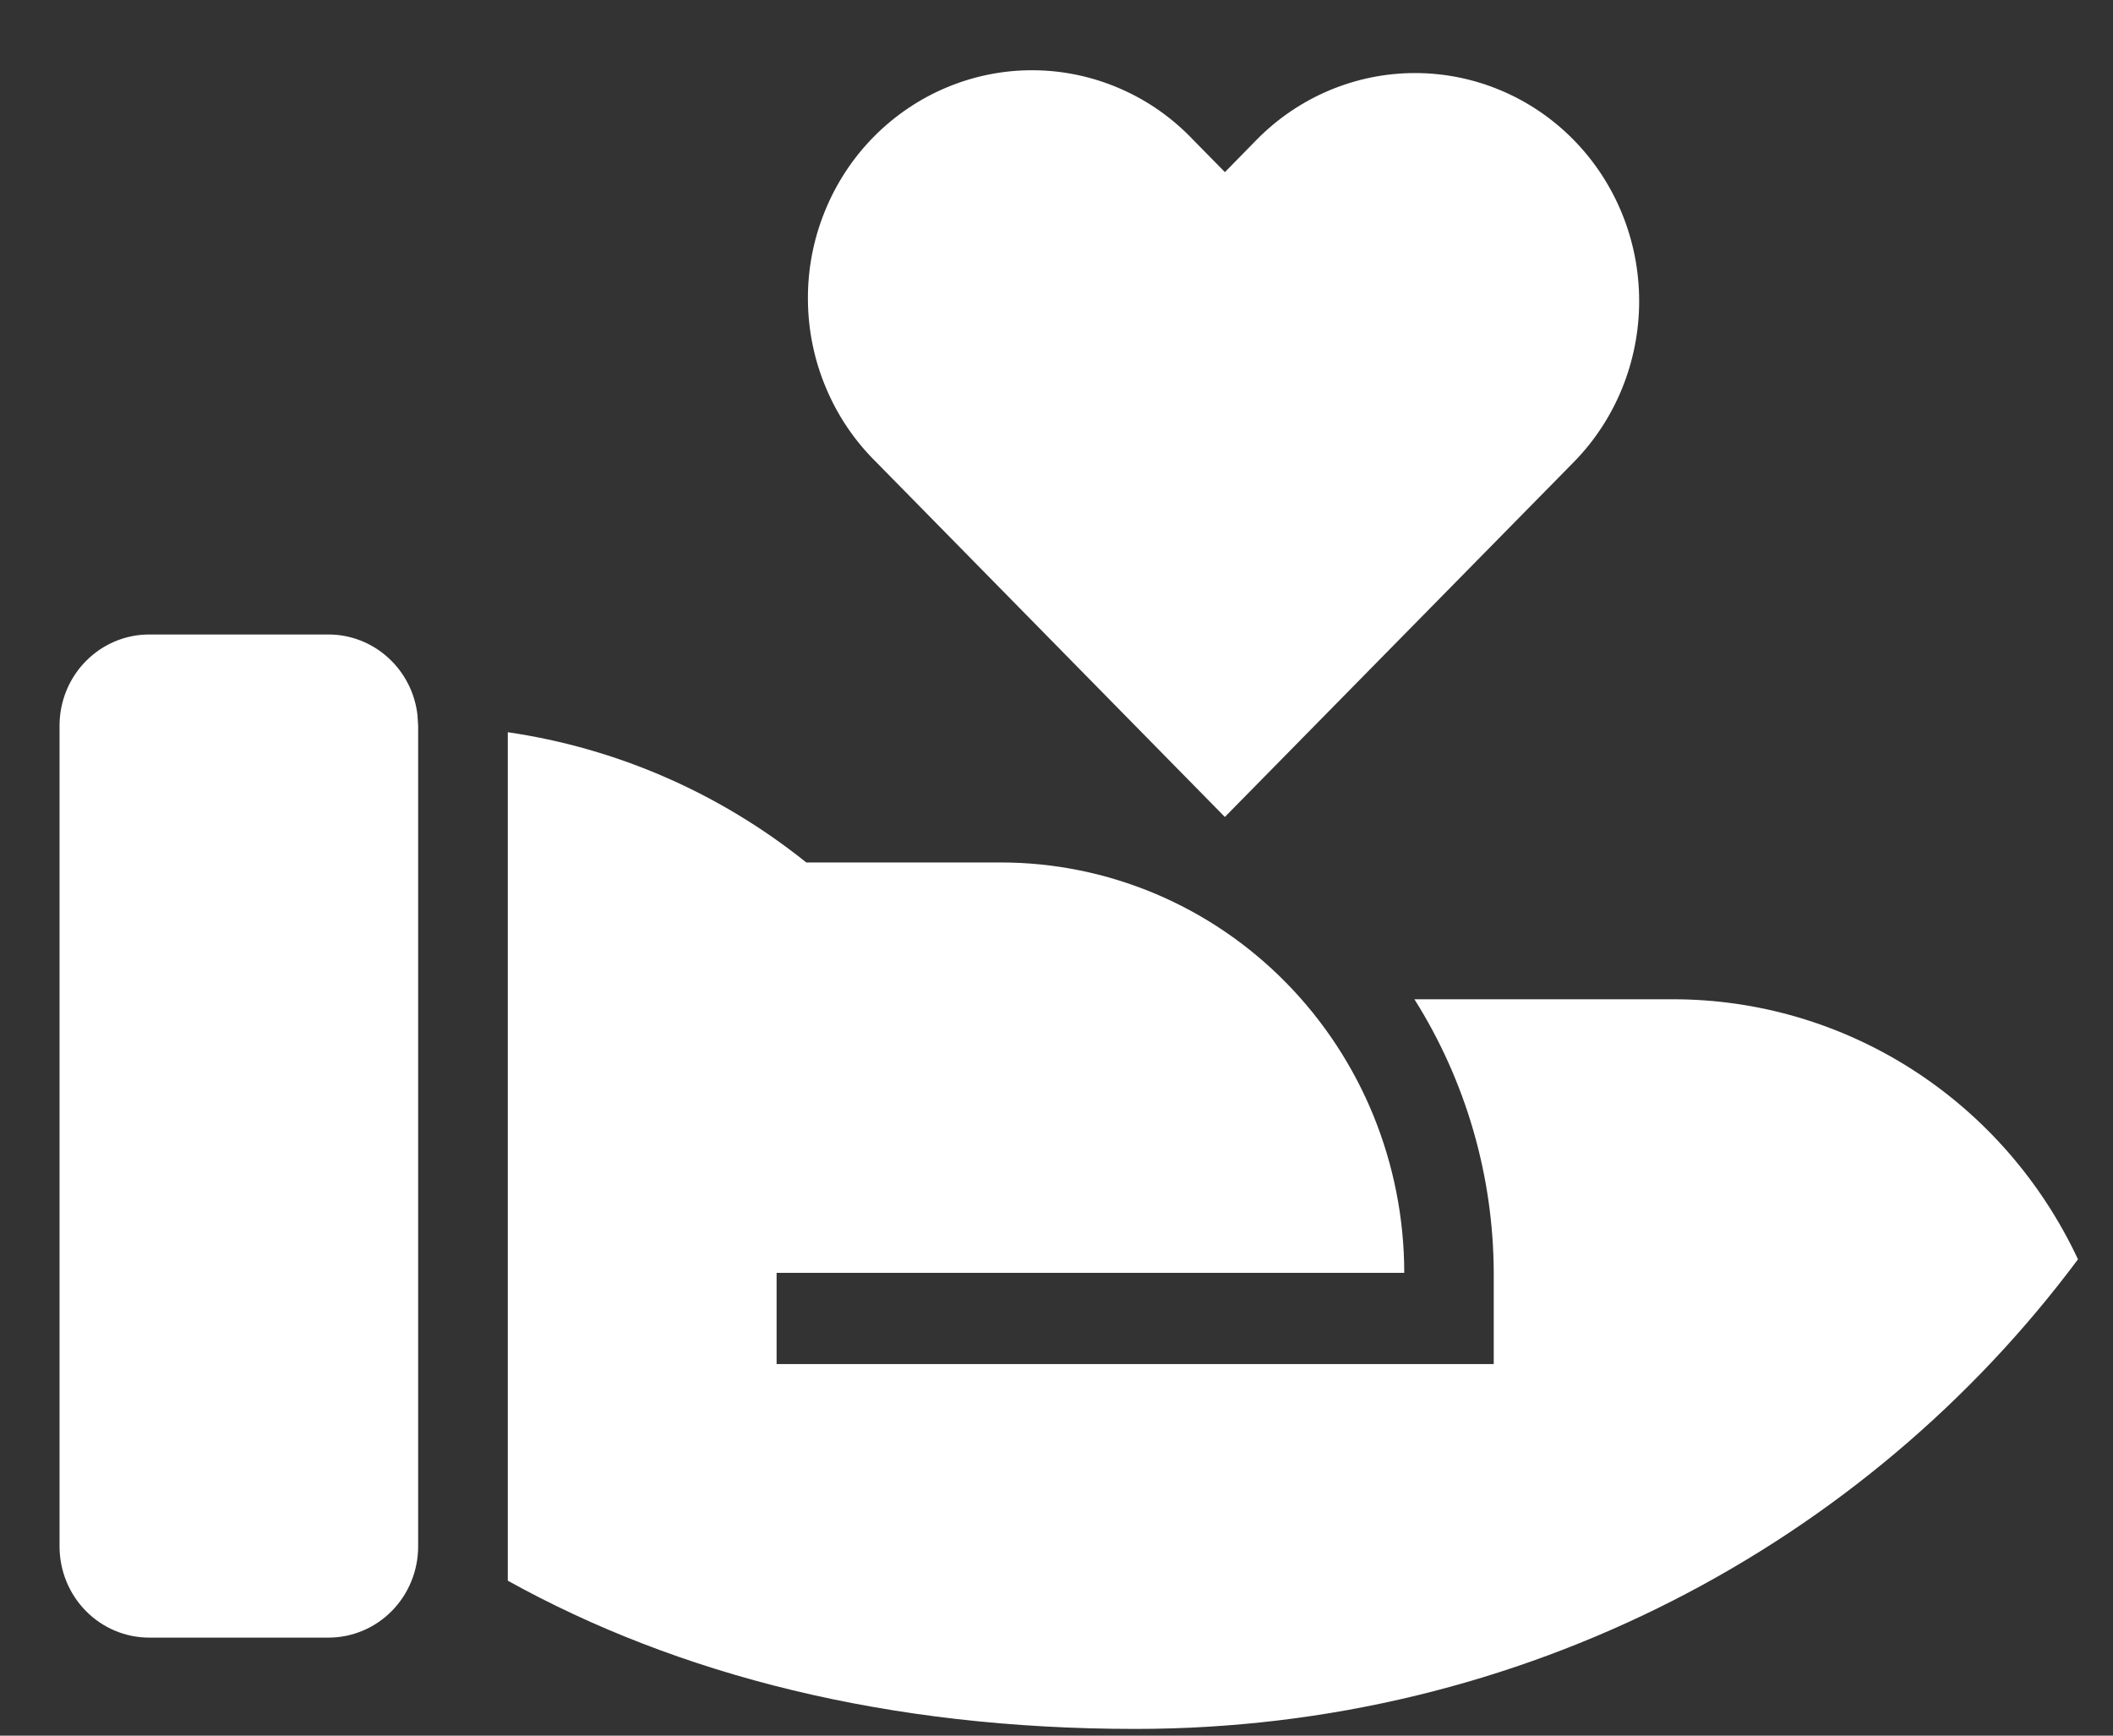
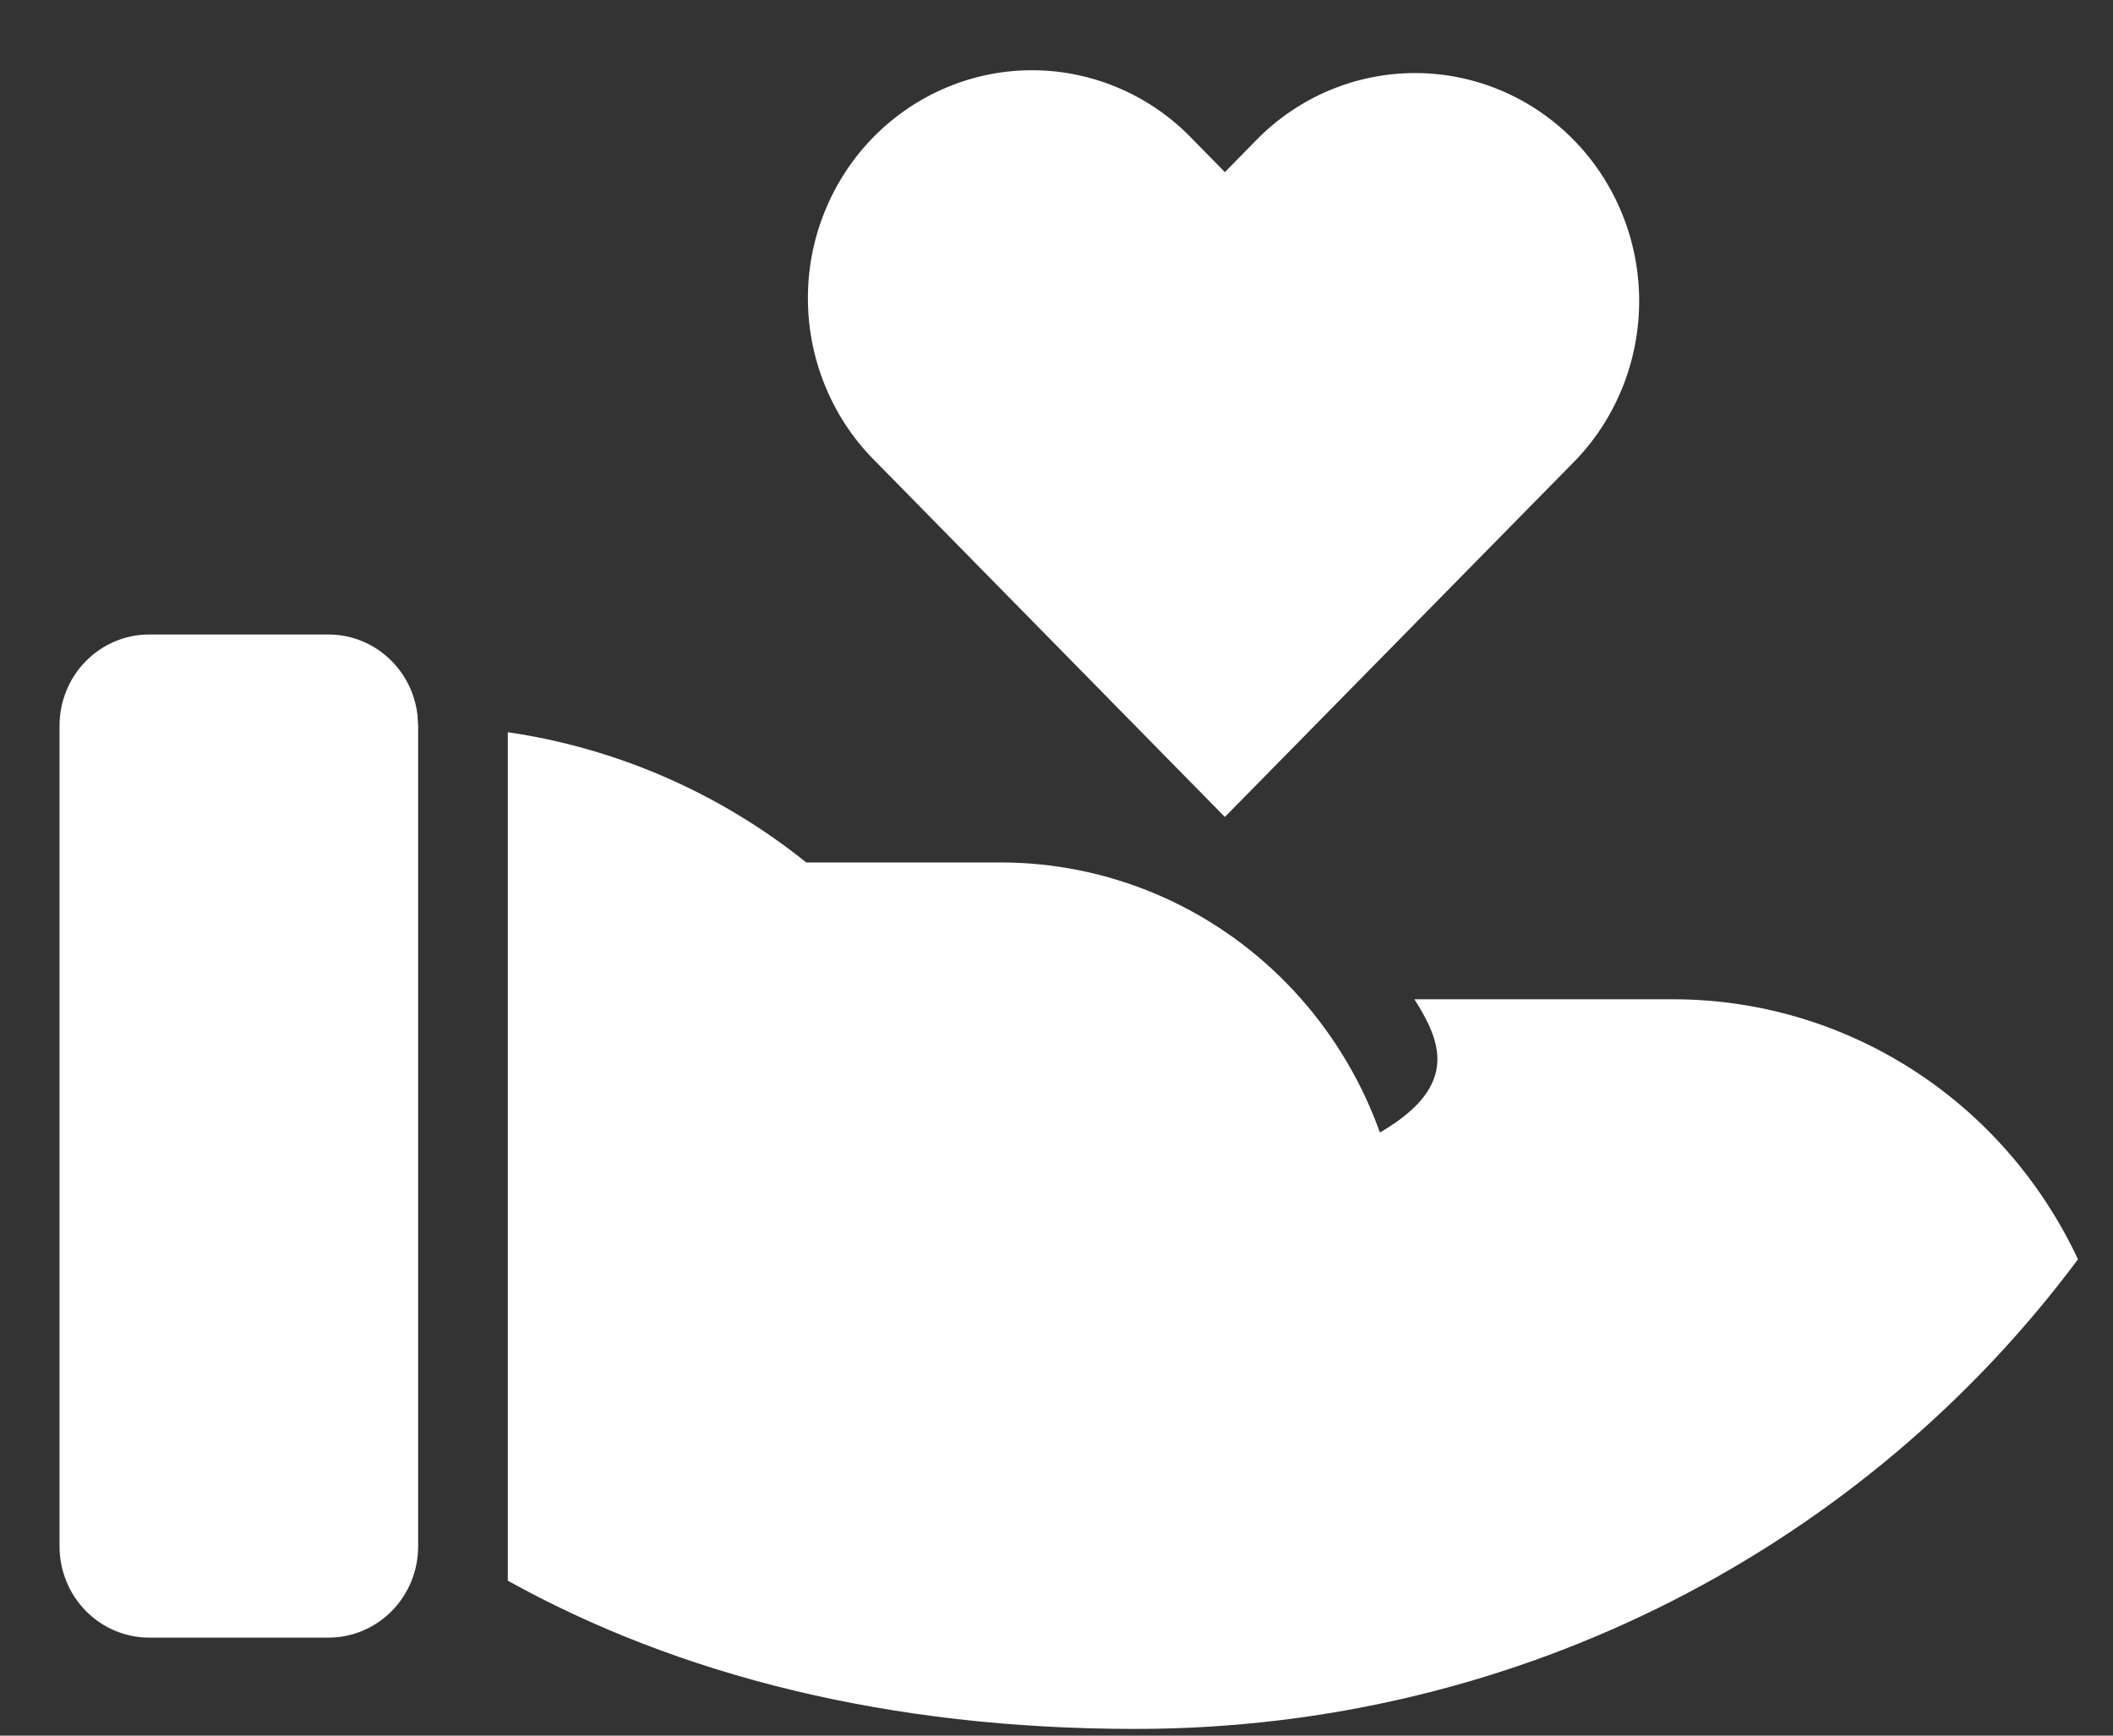
<svg xmlns="http://www.w3.org/2000/svg" width="28" height="23" viewBox="0 0 28 23" fill="none">
  <rect x="0" y="0" width="28" height="23" fill="#333333" stroke="none" />
-   <path d="M10.684 11.429H13.262C13.964 11.429 14.659 11.57 15.308 11.843C15.956 12.116 16.546 12.517 17.042 13.022C17.538 13.527 17.932 14.126 18.201 14.786C18.469 15.446 18.608 16.153 18.608 16.867H10.291V18.076H19.794V16.867C19.79 15.582 19.425 14.324 18.743 13.242H22.171C23.294 13.242 24.394 13.565 25.344 14.175C26.294 14.785 27.053 15.657 27.536 16.688C24.727 20.459 20.178 22.911 15.044 22.911C11.764 22.911 8.986 22.198 6.729 20.947V9.703C8.174 9.914 9.538 10.509 10.684 11.429ZM4.353 8.408C4.644 8.408 4.925 8.517 5.142 8.714C5.36 8.911 5.499 9.182 5.532 9.476L5.541 9.616V20.493C5.541 20.813 5.416 21.12 5.193 21.347C4.97 21.574 4.668 21.701 4.353 21.701H1.977C1.662 21.701 1.36 21.574 1.137 21.347C0.914 21.12 0.789 20.813 0.789 20.493V9.616C0.789 9.296 0.914 8.988 1.137 8.762C1.36 8.535 1.662 8.408 1.977 8.408H4.353ZM15.811 1.853L16.232 2.281L16.651 1.853C17.208 1.286 17.964 0.968 18.751 0.968C19.539 0.968 20.295 1.286 20.852 1.853C21.409 2.42 21.721 3.188 21.721 3.99C21.721 4.791 21.409 5.56 20.852 6.126L16.231 10.826L11.612 6.125C11.328 5.846 11.102 5.513 10.947 5.144C10.791 4.776 10.709 4.379 10.706 3.978C10.702 3.577 10.777 3.179 10.927 2.808C11.076 2.437 11.296 2.099 11.575 1.816C11.854 1.532 12.186 1.308 12.551 1.156C12.916 1.004 13.307 0.927 13.701 0.931C14.095 0.934 14.485 1.018 14.847 1.176C15.21 1.334 15.537 1.564 15.811 1.853Z" fill="white" />
+   <path d="M10.684 11.429H13.262C13.964 11.429 14.659 11.57 15.308 11.843C15.956 12.116 16.546 12.517 17.042 13.022C17.538 13.527 17.932 14.126 18.201 14.786C18.469 15.446 18.608 16.153 18.608 16.867H10.291V18.076V16.867C19.79 15.582 19.425 14.324 18.743 13.242H22.171C23.294 13.242 24.394 13.565 25.344 14.175C26.294 14.785 27.053 15.657 27.536 16.688C24.727 20.459 20.178 22.911 15.044 22.911C11.764 22.911 8.986 22.198 6.729 20.947V9.703C8.174 9.914 9.538 10.509 10.684 11.429ZM4.353 8.408C4.644 8.408 4.925 8.517 5.142 8.714C5.36 8.911 5.499 9.182 5.532 9.476L5.541 9.616V20.493C5.541 20.813 5.416 21.12 5.193 21.347C4.97 21.574 4.668 21.701 4.353 21.701H1.977C1.662 21.701 1.36 21.574 1.137 21.347C0.914 21.12 0.789 20.813 0.789 20.493V9.616C0.789 9.296 0.914 8.988 1.137 8.762C1.36 8.535 1.662 8.408 1.977 8.408H4.353ZM15.811 1.853L16.232 2.281L16.651 1.853C17.208 1.286 17.964 0.968 18.751 0.968C19.539 0.968 20.295 1.286 20.852 1.853C21.409 2.42 21.721 3.188 21.721 3.99C21.721 4.791 21.409 5.56 20.852 6.126L16.231 10.826L11.612 6.125C11.328 5.846 11.102 5.513 10.947 5.144C10.791 4.776 10.709 4.379 10.706 3.978C10.702 3.577 10.777 3.179 10.927 2.808C11.076 2.437 11.296 2.099 11.575 1.816C11.854 1.532 12.186 1.308 12.551 1.156C12.916 1.004 13.307 0.927 13.701 0.931C14.095 0.934 14.485 1.018 14.847 1.176C15.21 1.334 15.537 1.564 15.811 1.853Z" fill="white" />
</svg>